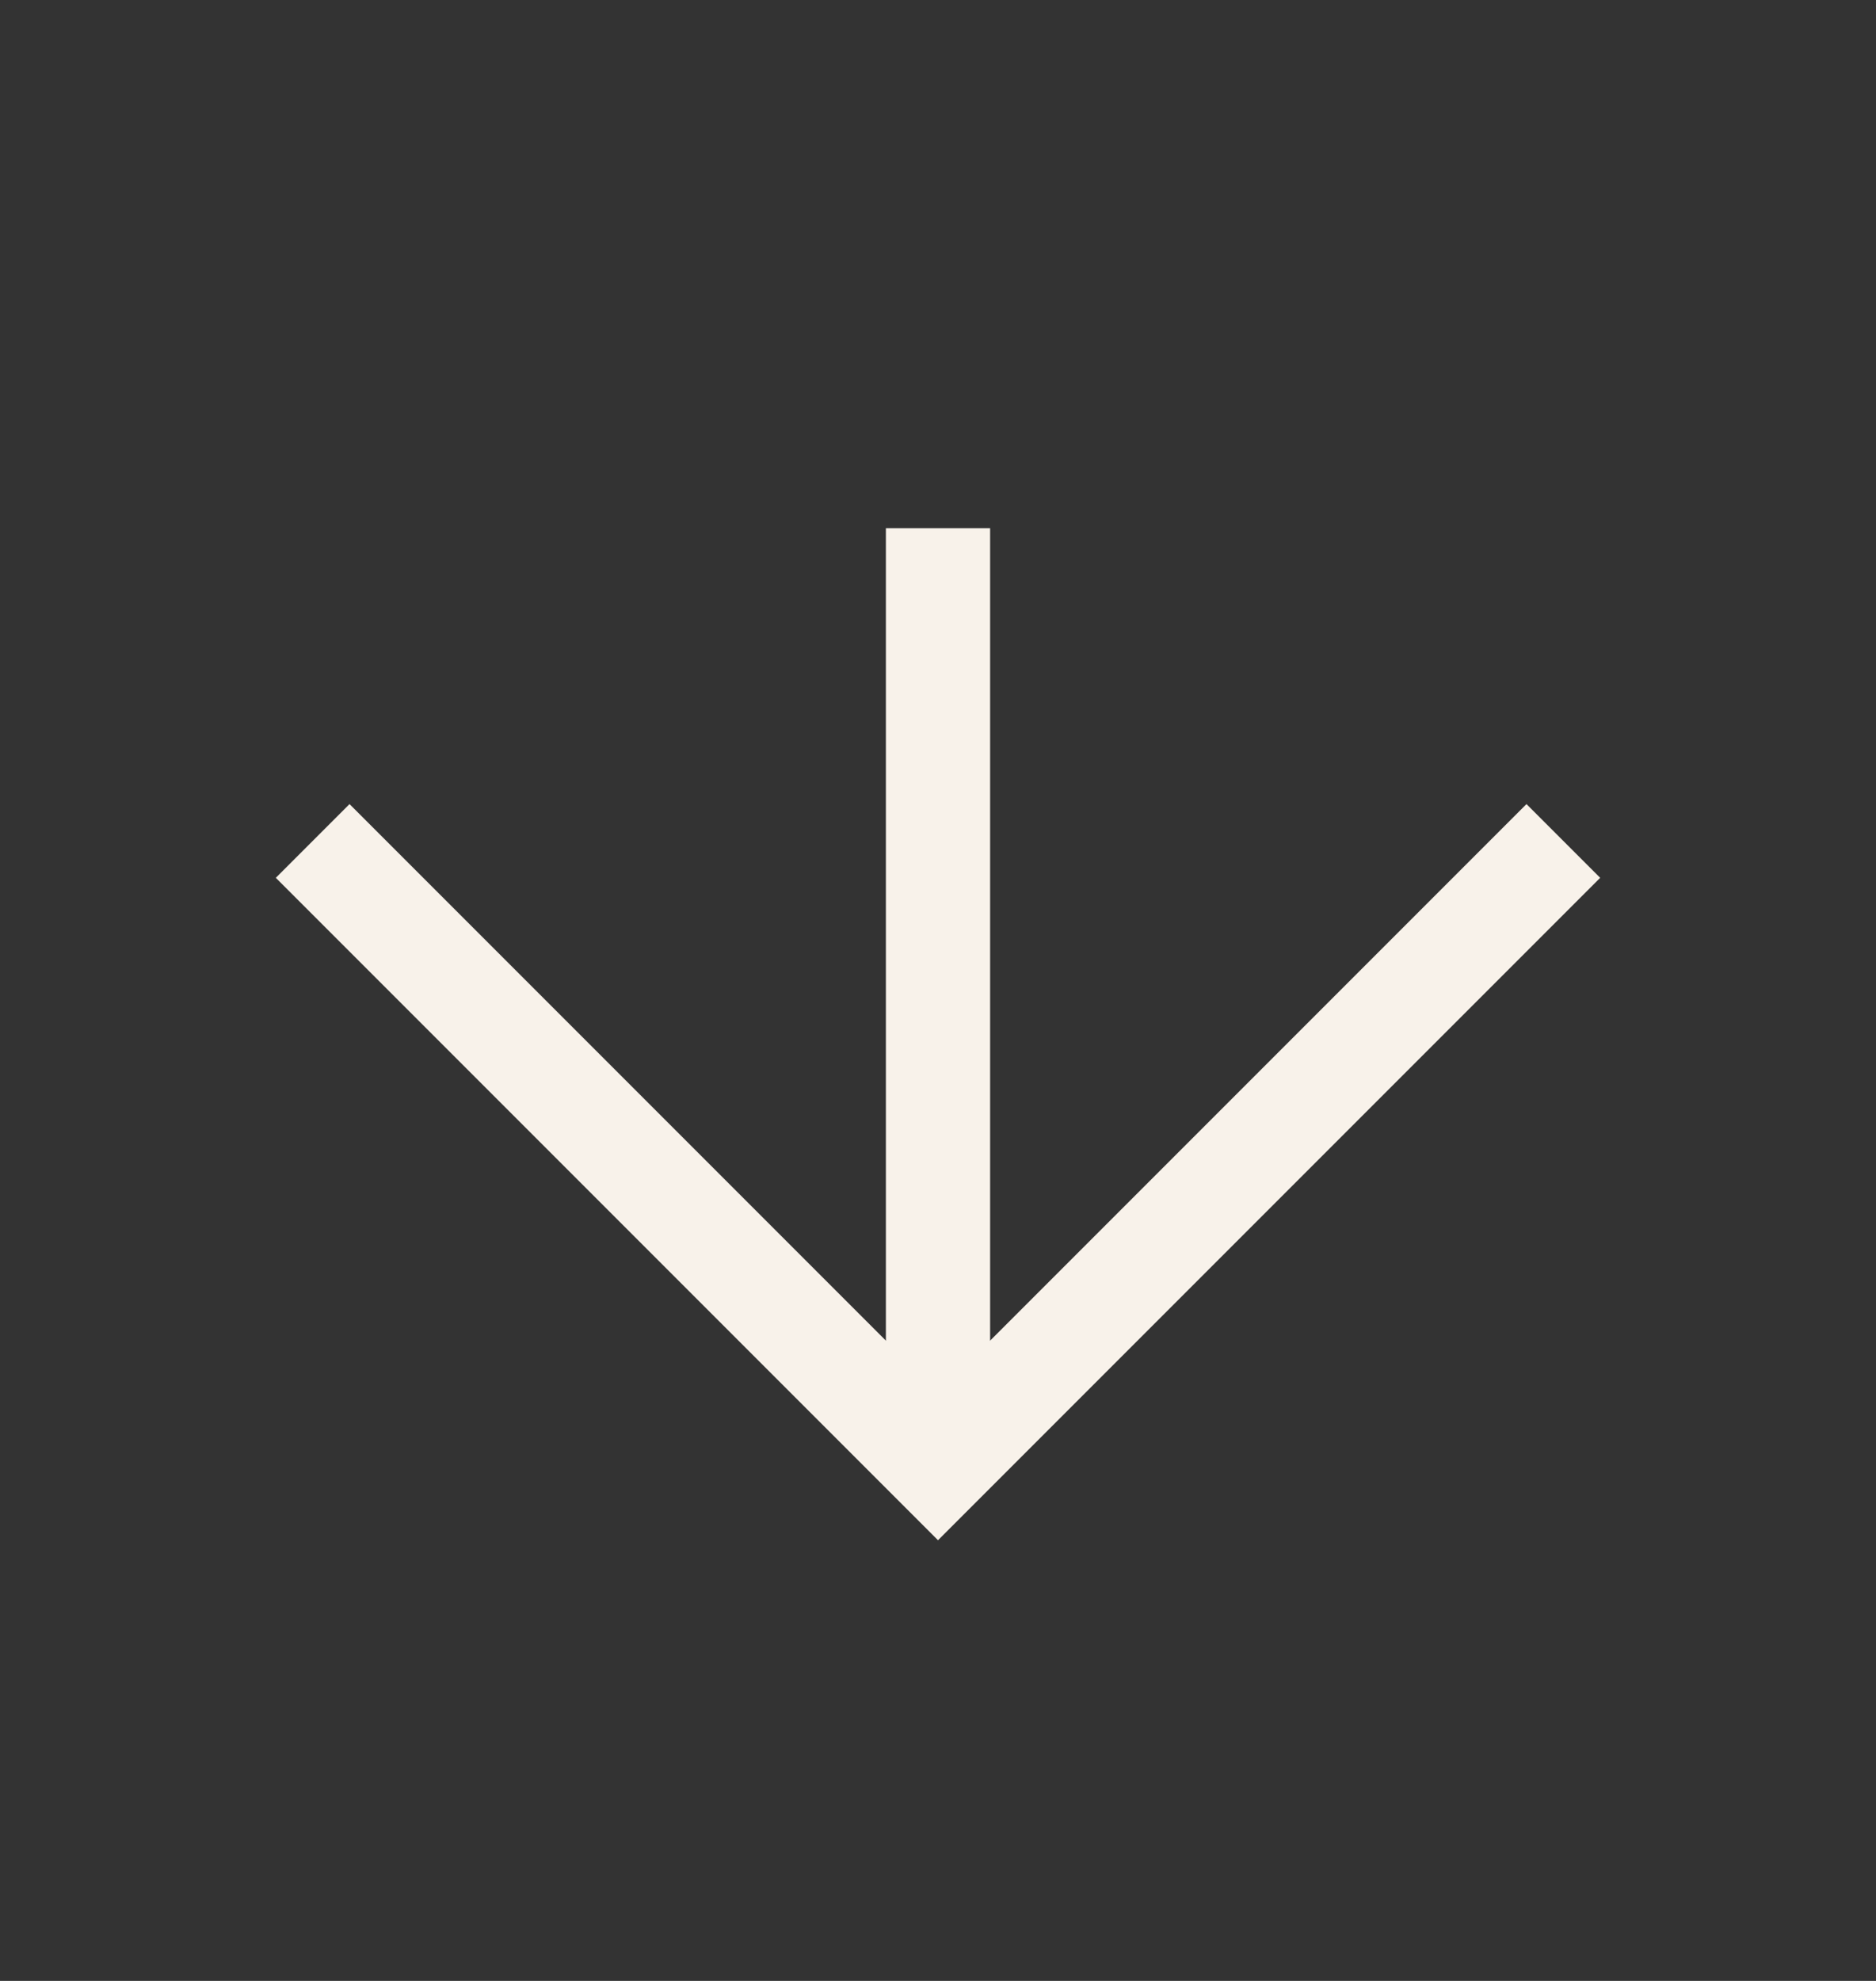
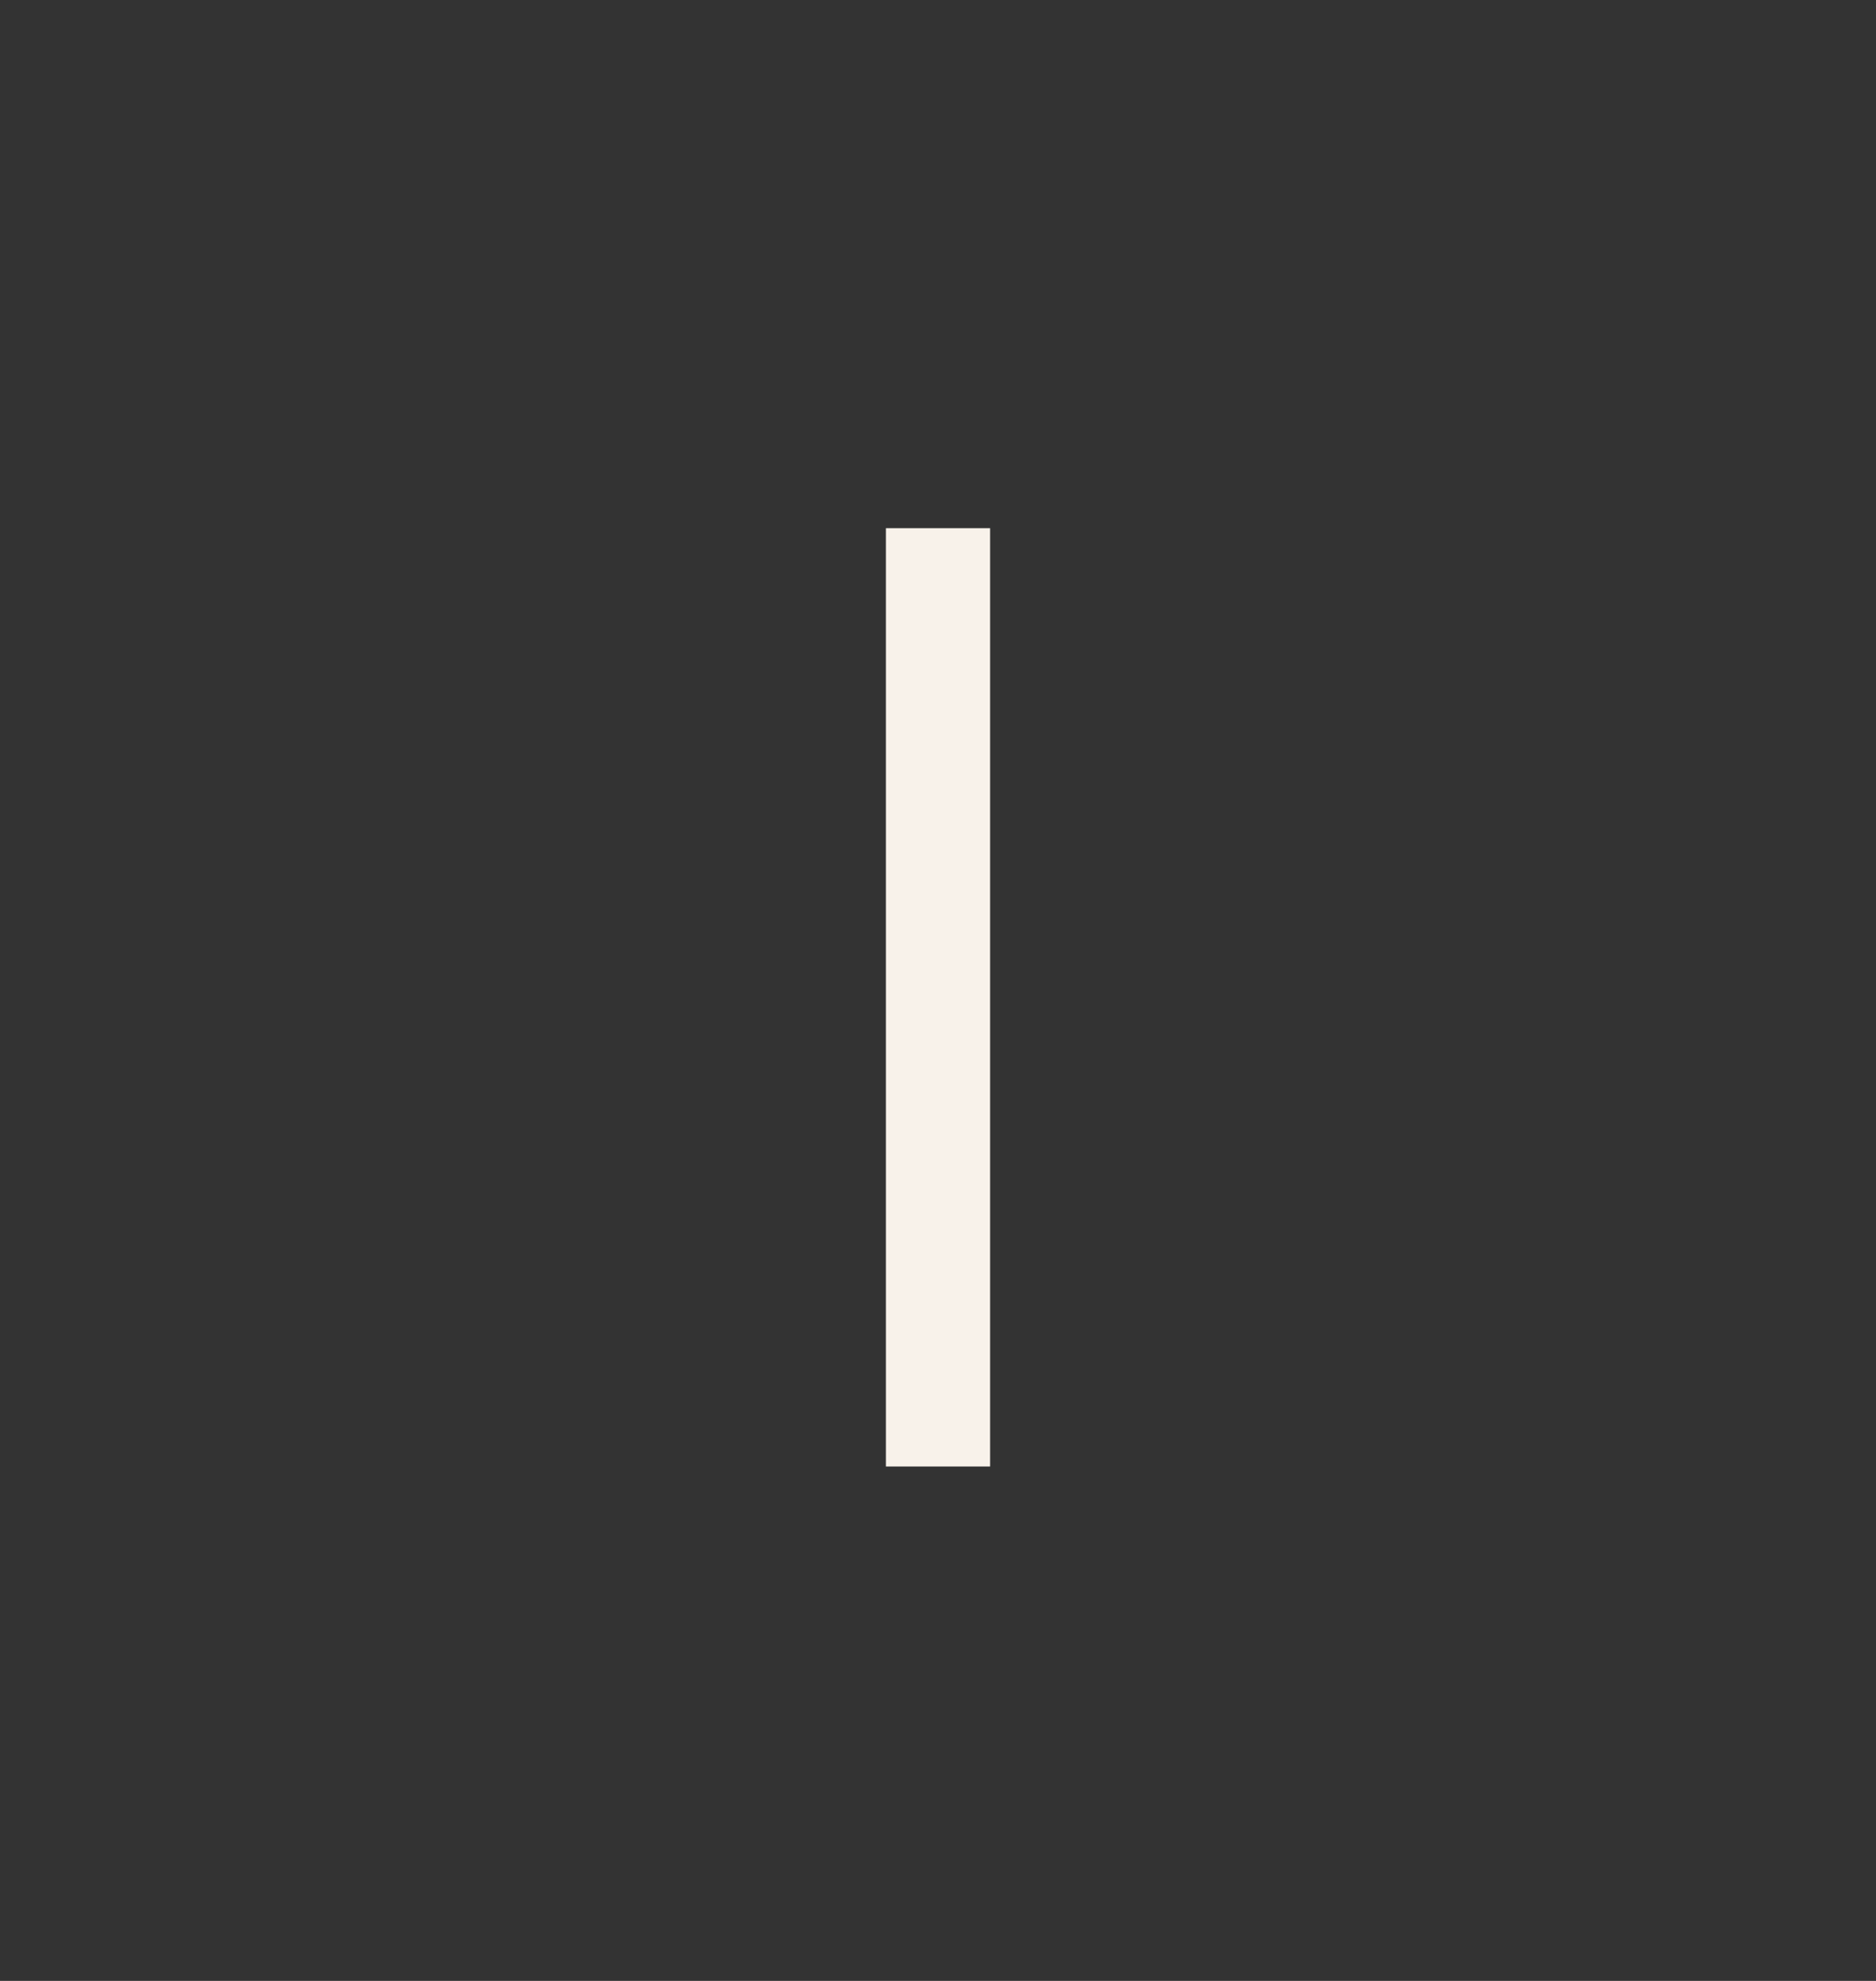
<svg xmlns="http://www.w3.org/2000/svg" width="18" height="19" viewBox="0 0 18 19" fill="none">
  <rect x="0" y="0" width="18" height="19" fill="#333333" stroke="none" />
  <path d="M9 5.066L9 14.066" stroke="#F8F2EA" />
-   <path d="M3 8.066L9 14.066L15 8.066" stroke="#F8F2EA" />
</svg>